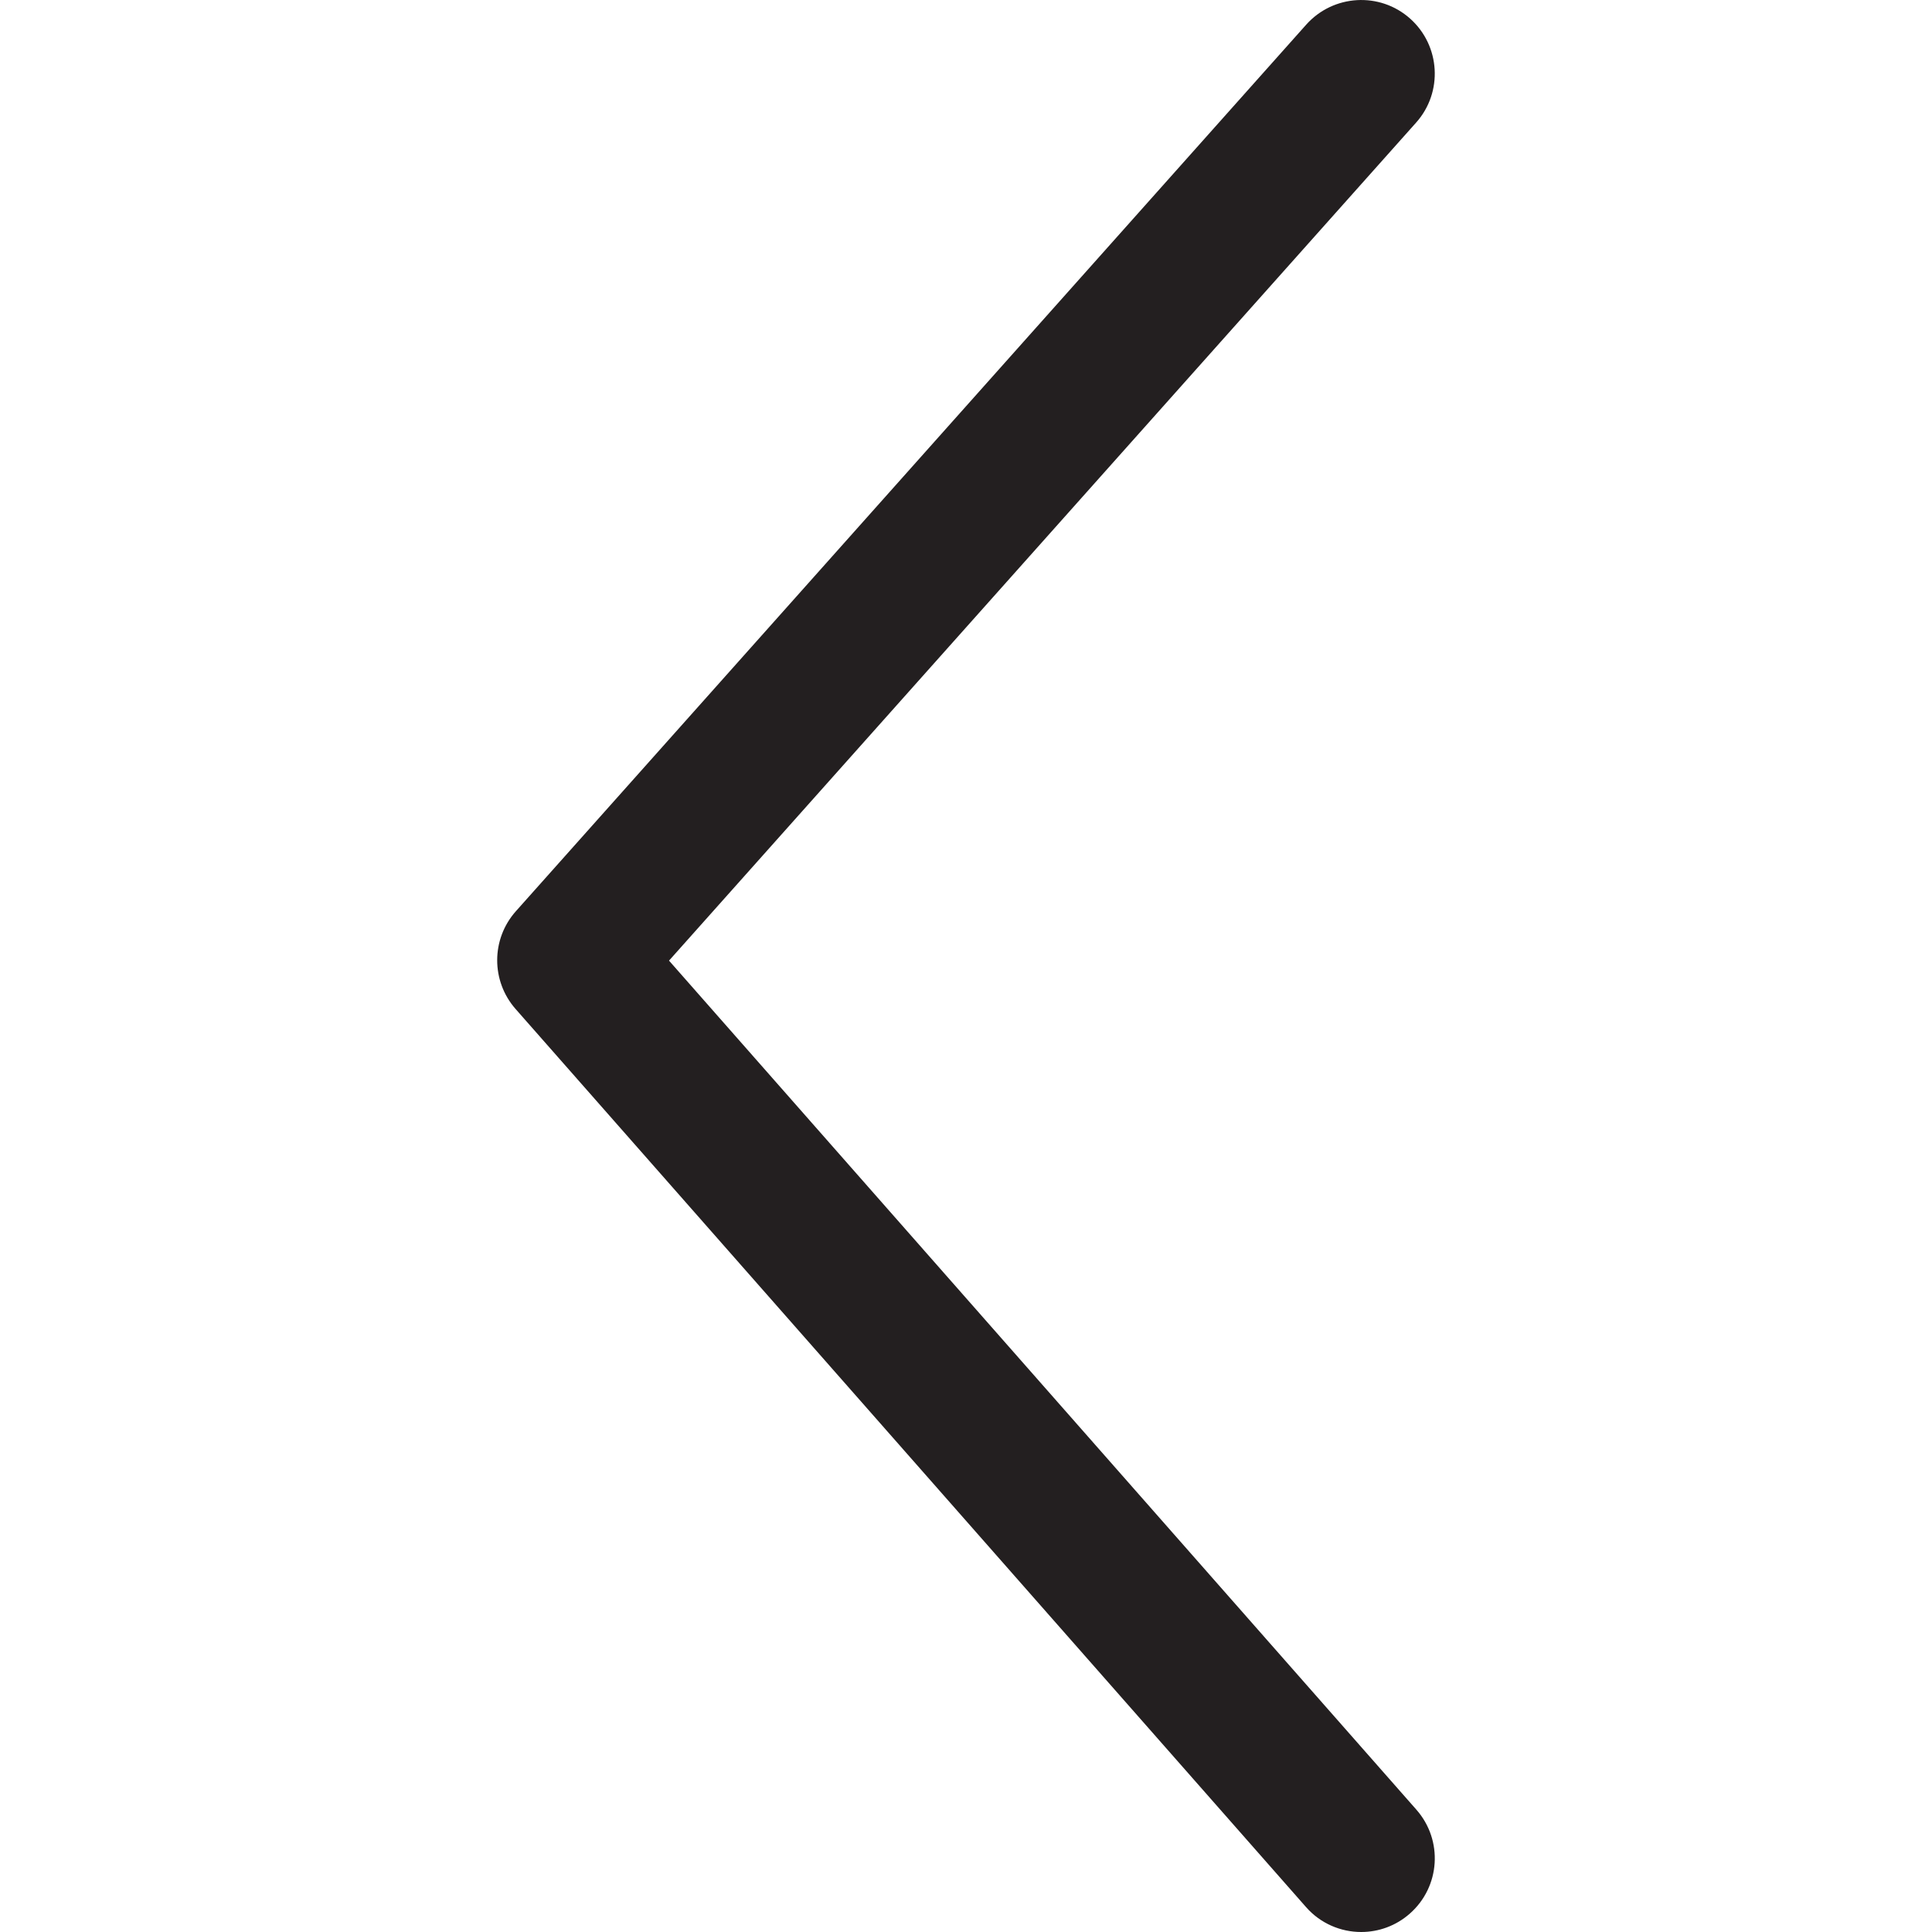
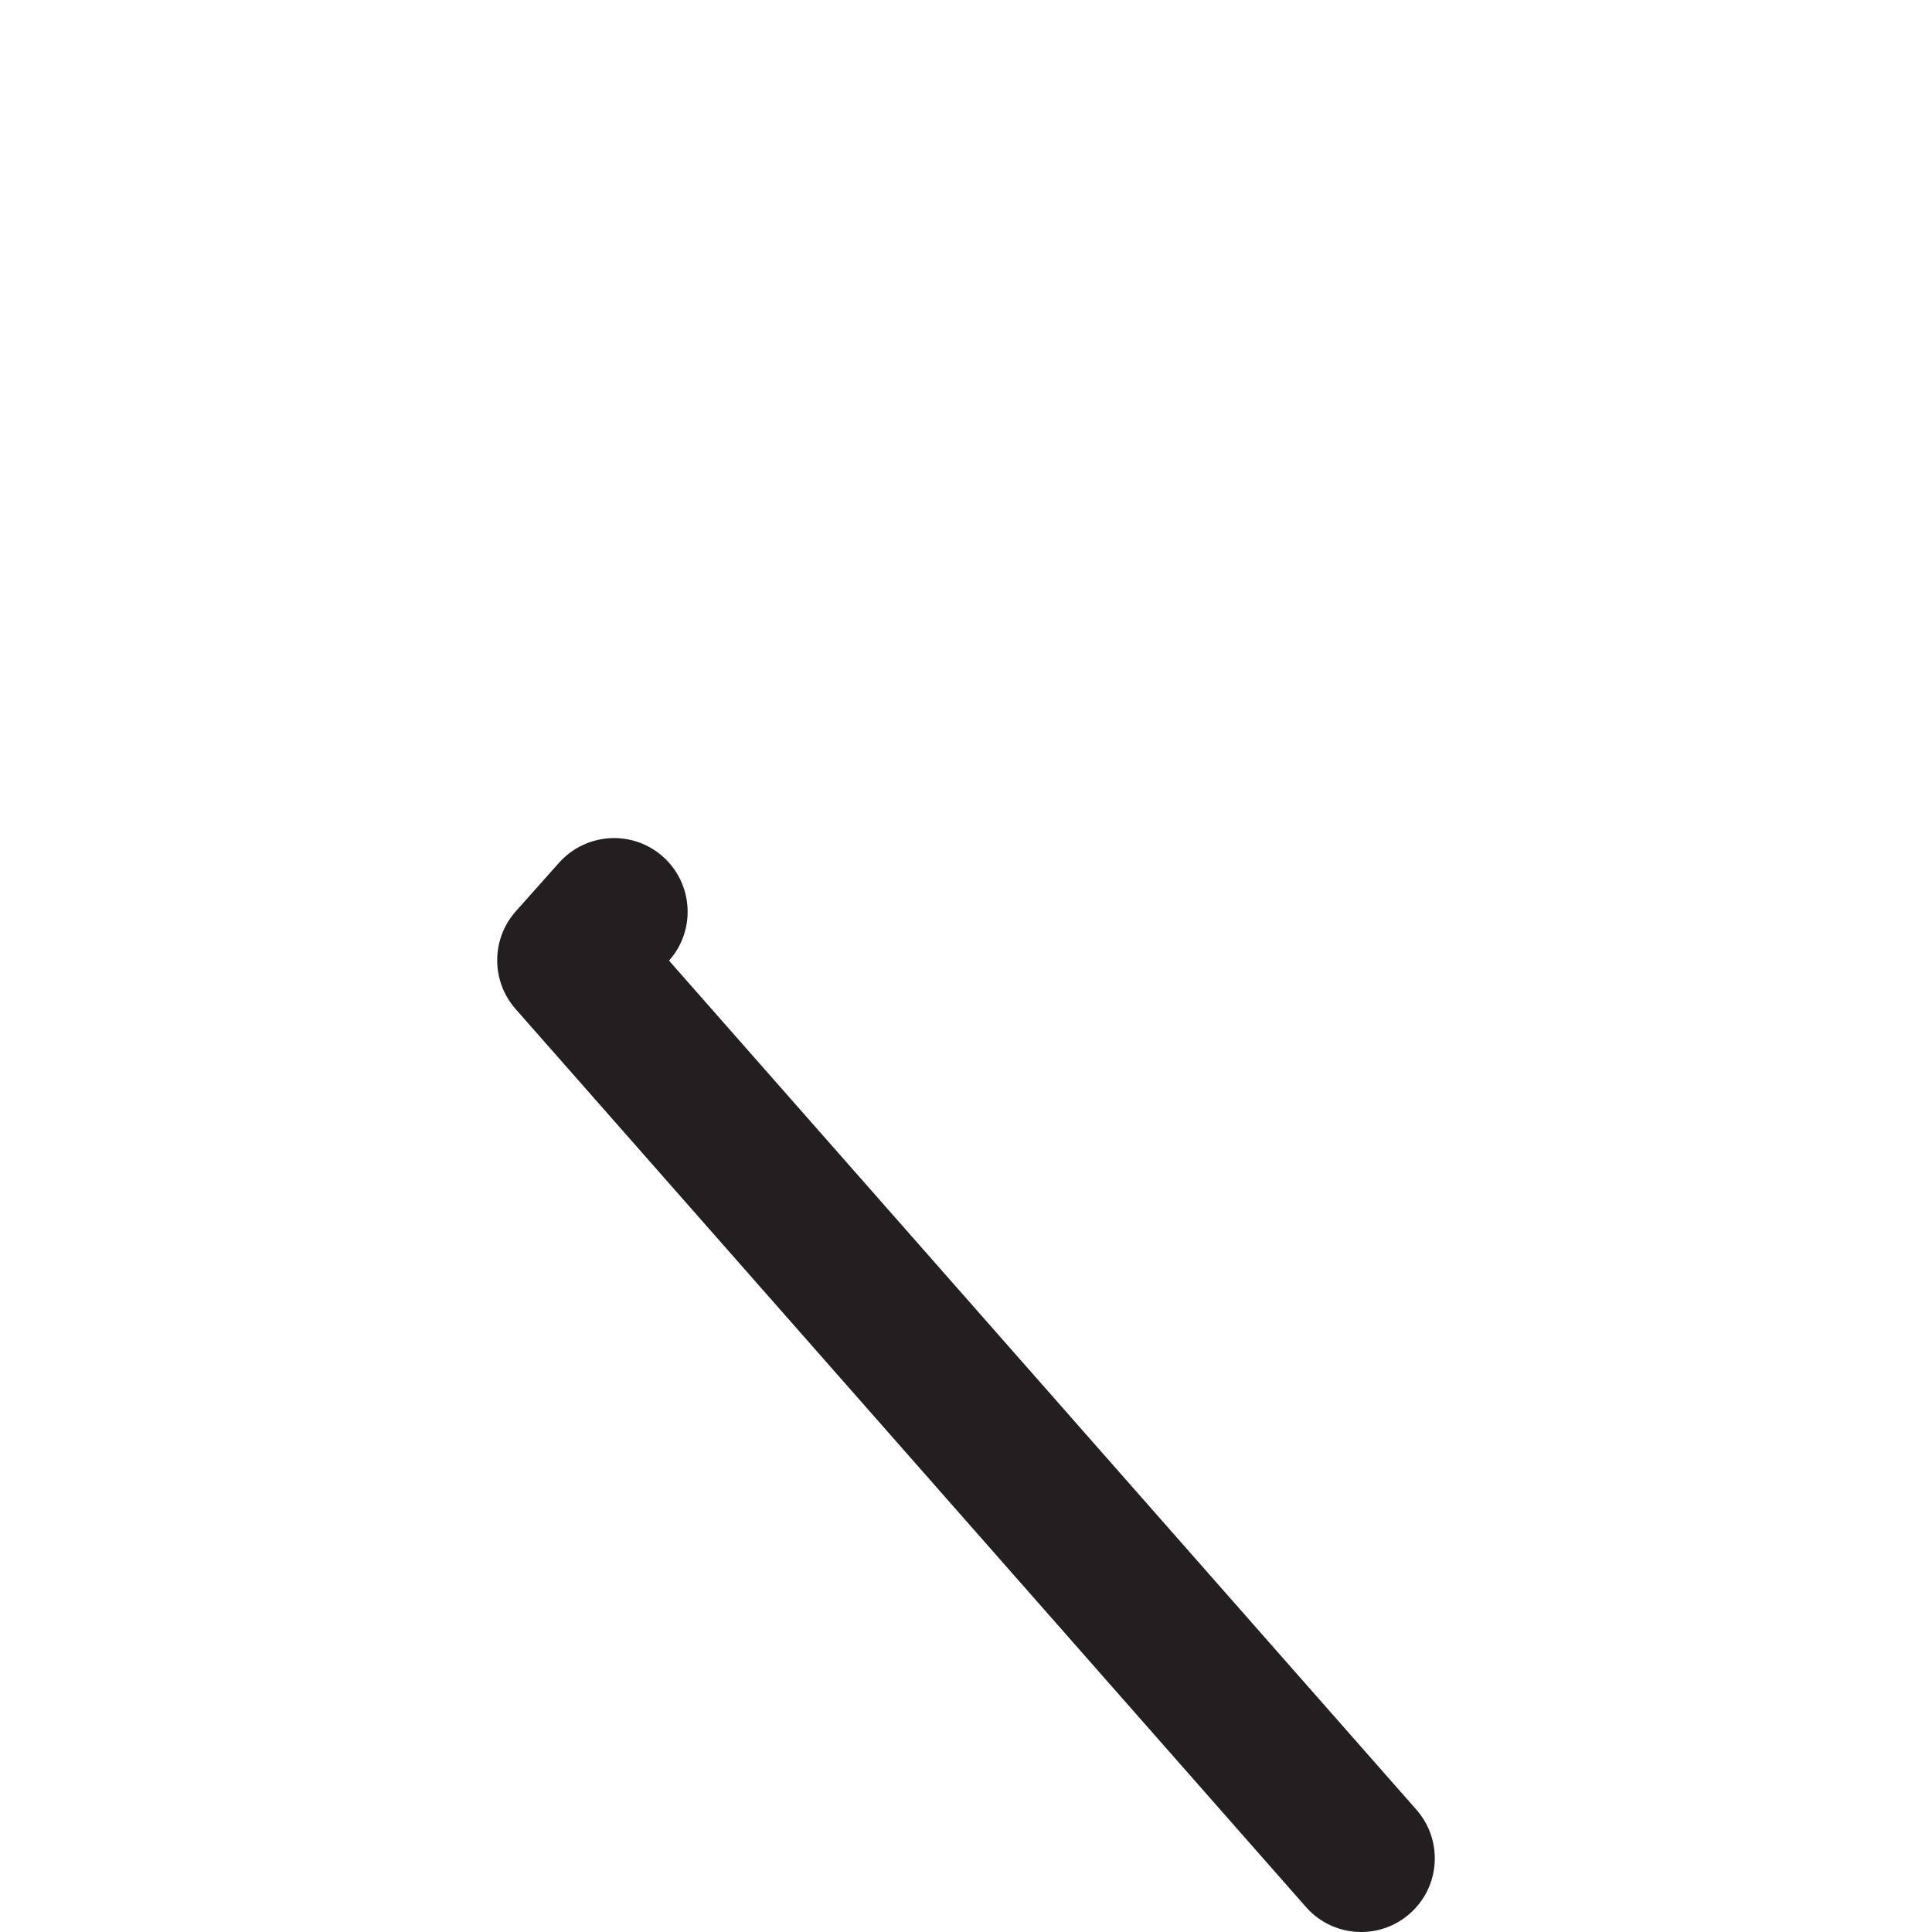
<svg xmlns="http://www.w3.org/2000/svg" version="1.1" id="Layer_1" x="0px" y="0px" width="60px" height="60px" viewBox="0 0 60 60" enable-background="new 0 0 60 60" xml:space="preserve">
-   <path fill="#231F20" d="M20.777,29.833L43.98,3.806c0.839-0.94,0.755-2.386-0.187-3.228c-0.94-0.838-2.386-0.754-3.227,0.187  L16.019,28.301c-0.768,0.865-0.771,2.163-0.009,3.032l24.549,27.892C41.008,59.738,41.641,60,42.272,60  c0.539,0,1.077-0.188,1.51-0.57c0.949-0.834,1.041-2.277,0.207-3.227L20.777,29.833z" />
+   <path fill="#231F20" d="M20.777,29.833c0.839-0.94,0.755-2.386-0.187-3.228c-0.94-0.838-2.386-0.754-3.227,0.187  L16.019,28.301c-0.768,0.865-0.771,2.163-0.009,3.032l24.549,27.892C41.008,59.738,41.641,60,42.272,60  c0.539,0,1.077-0.188,1.51-0.57c0.949-0.834,1.041-2.277,0.207-3.227L20.777,29.833z" />
</svg>